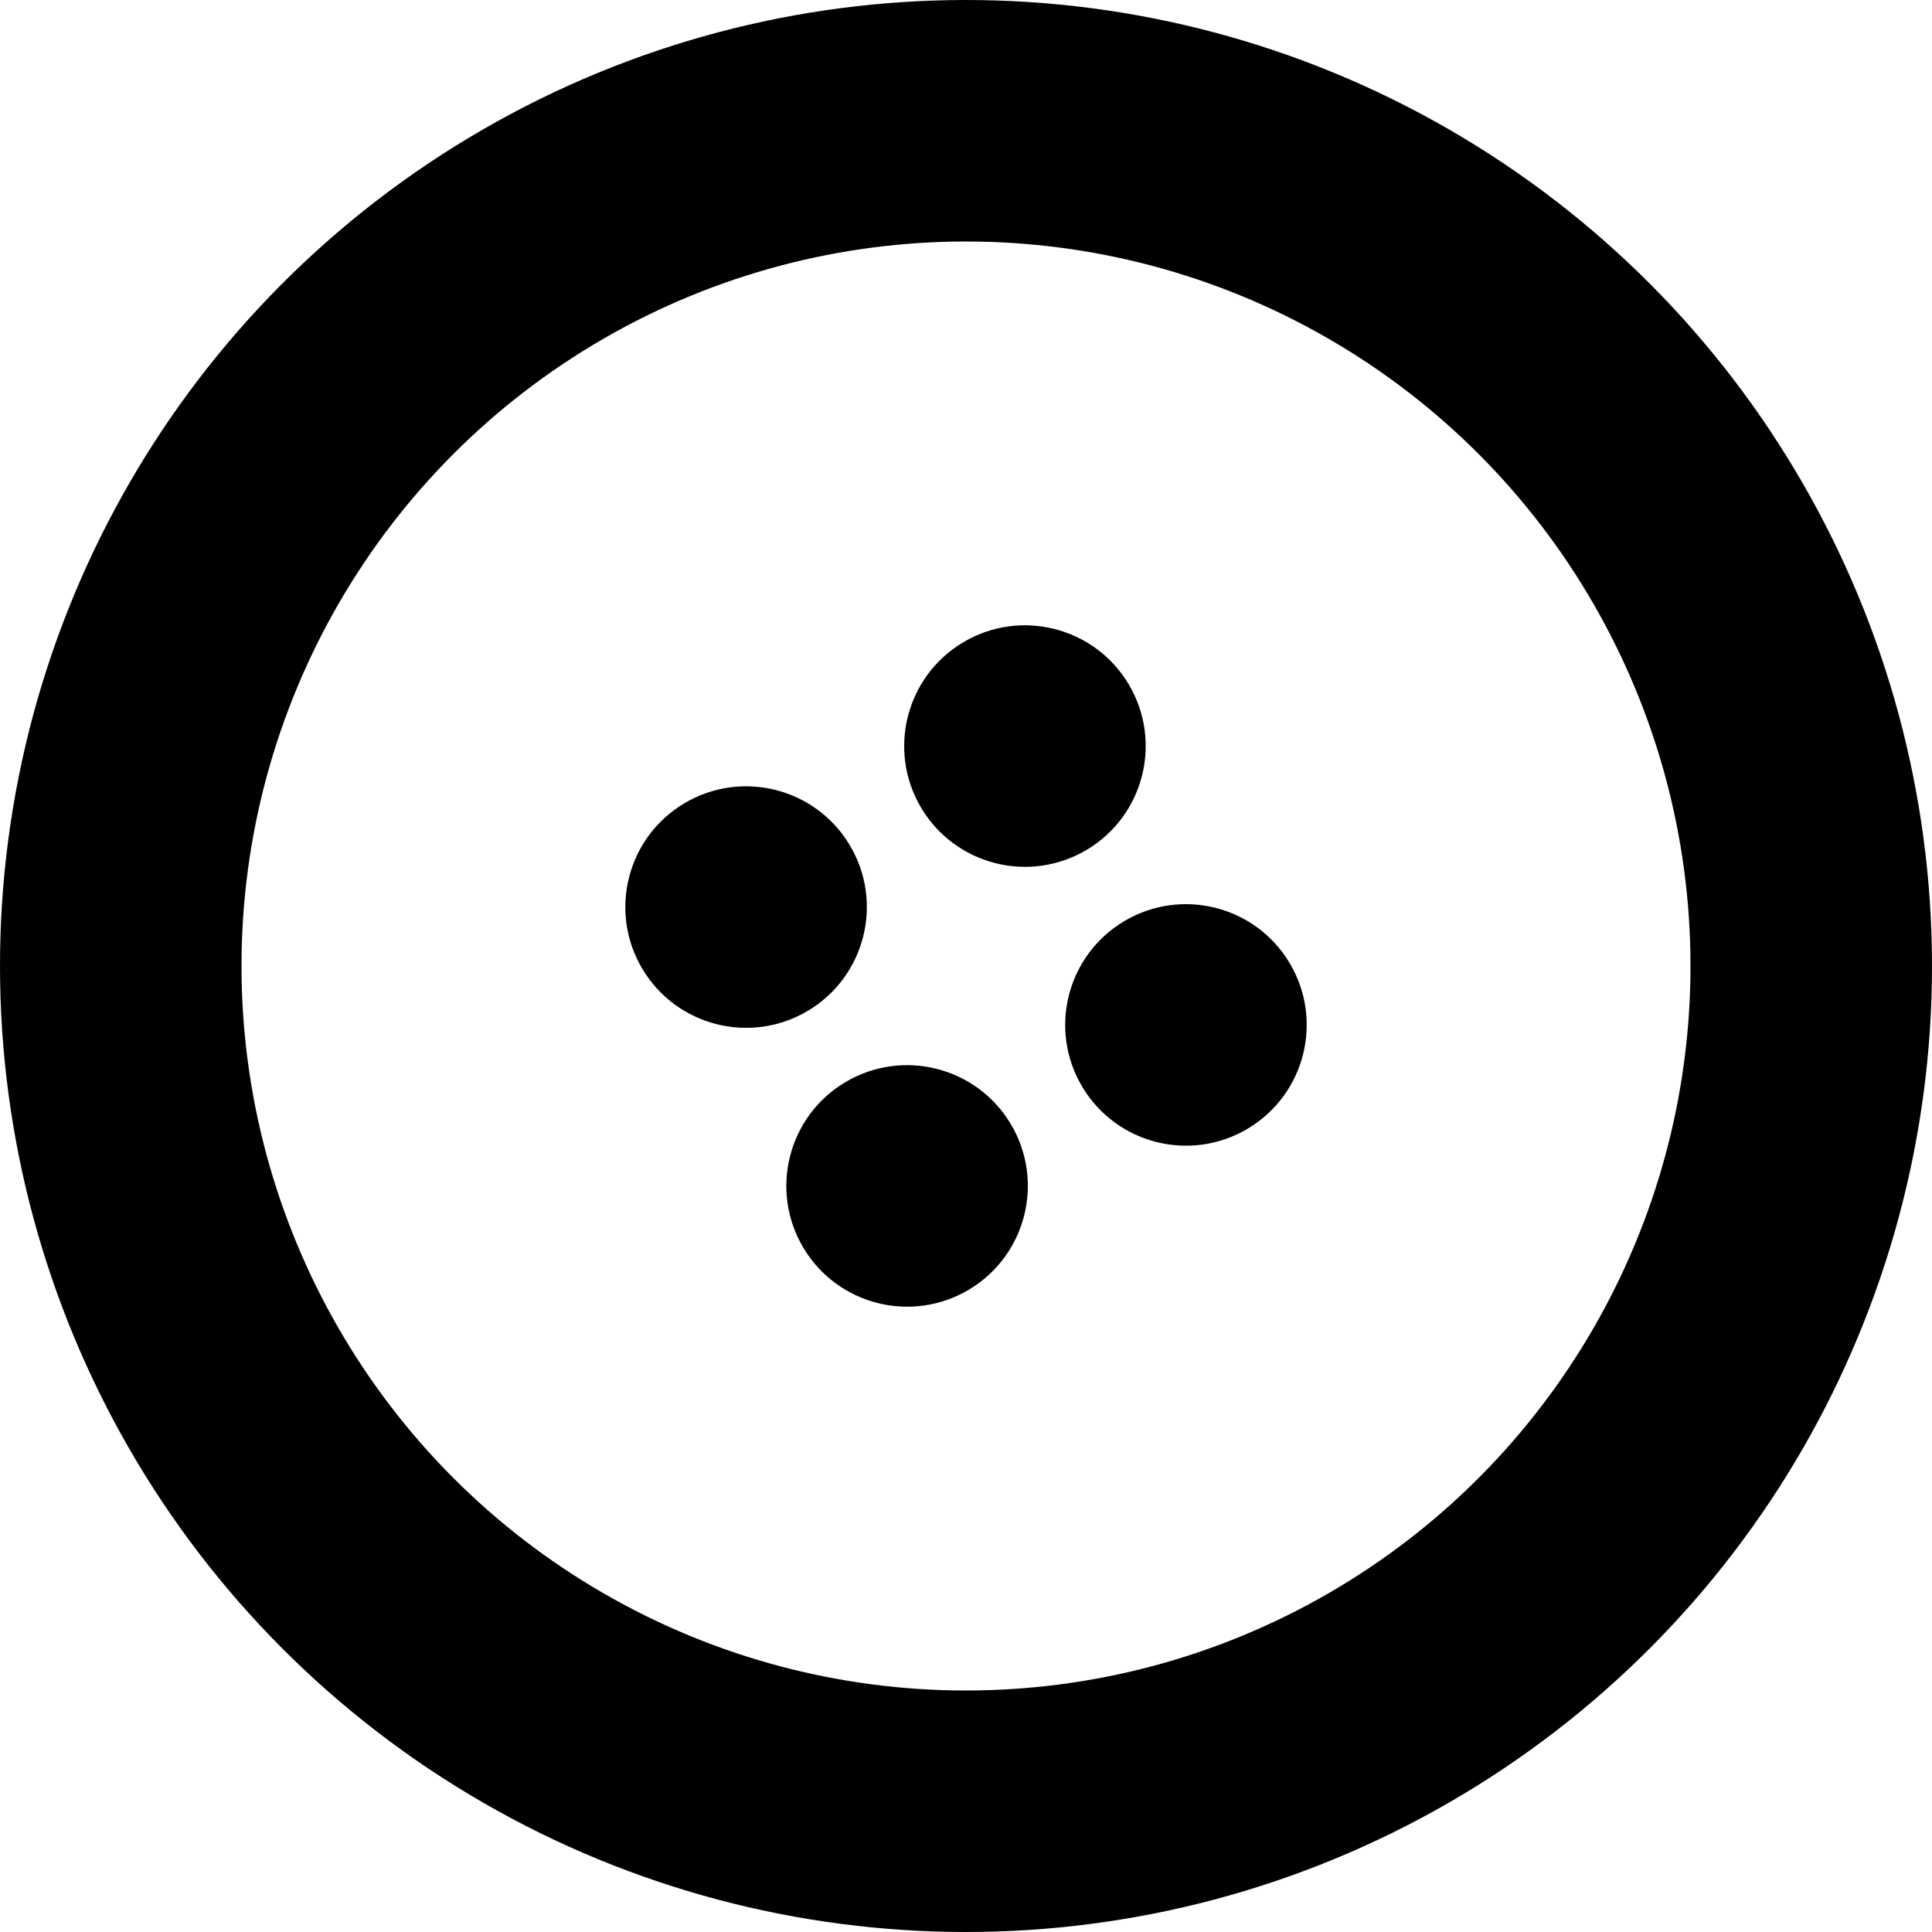
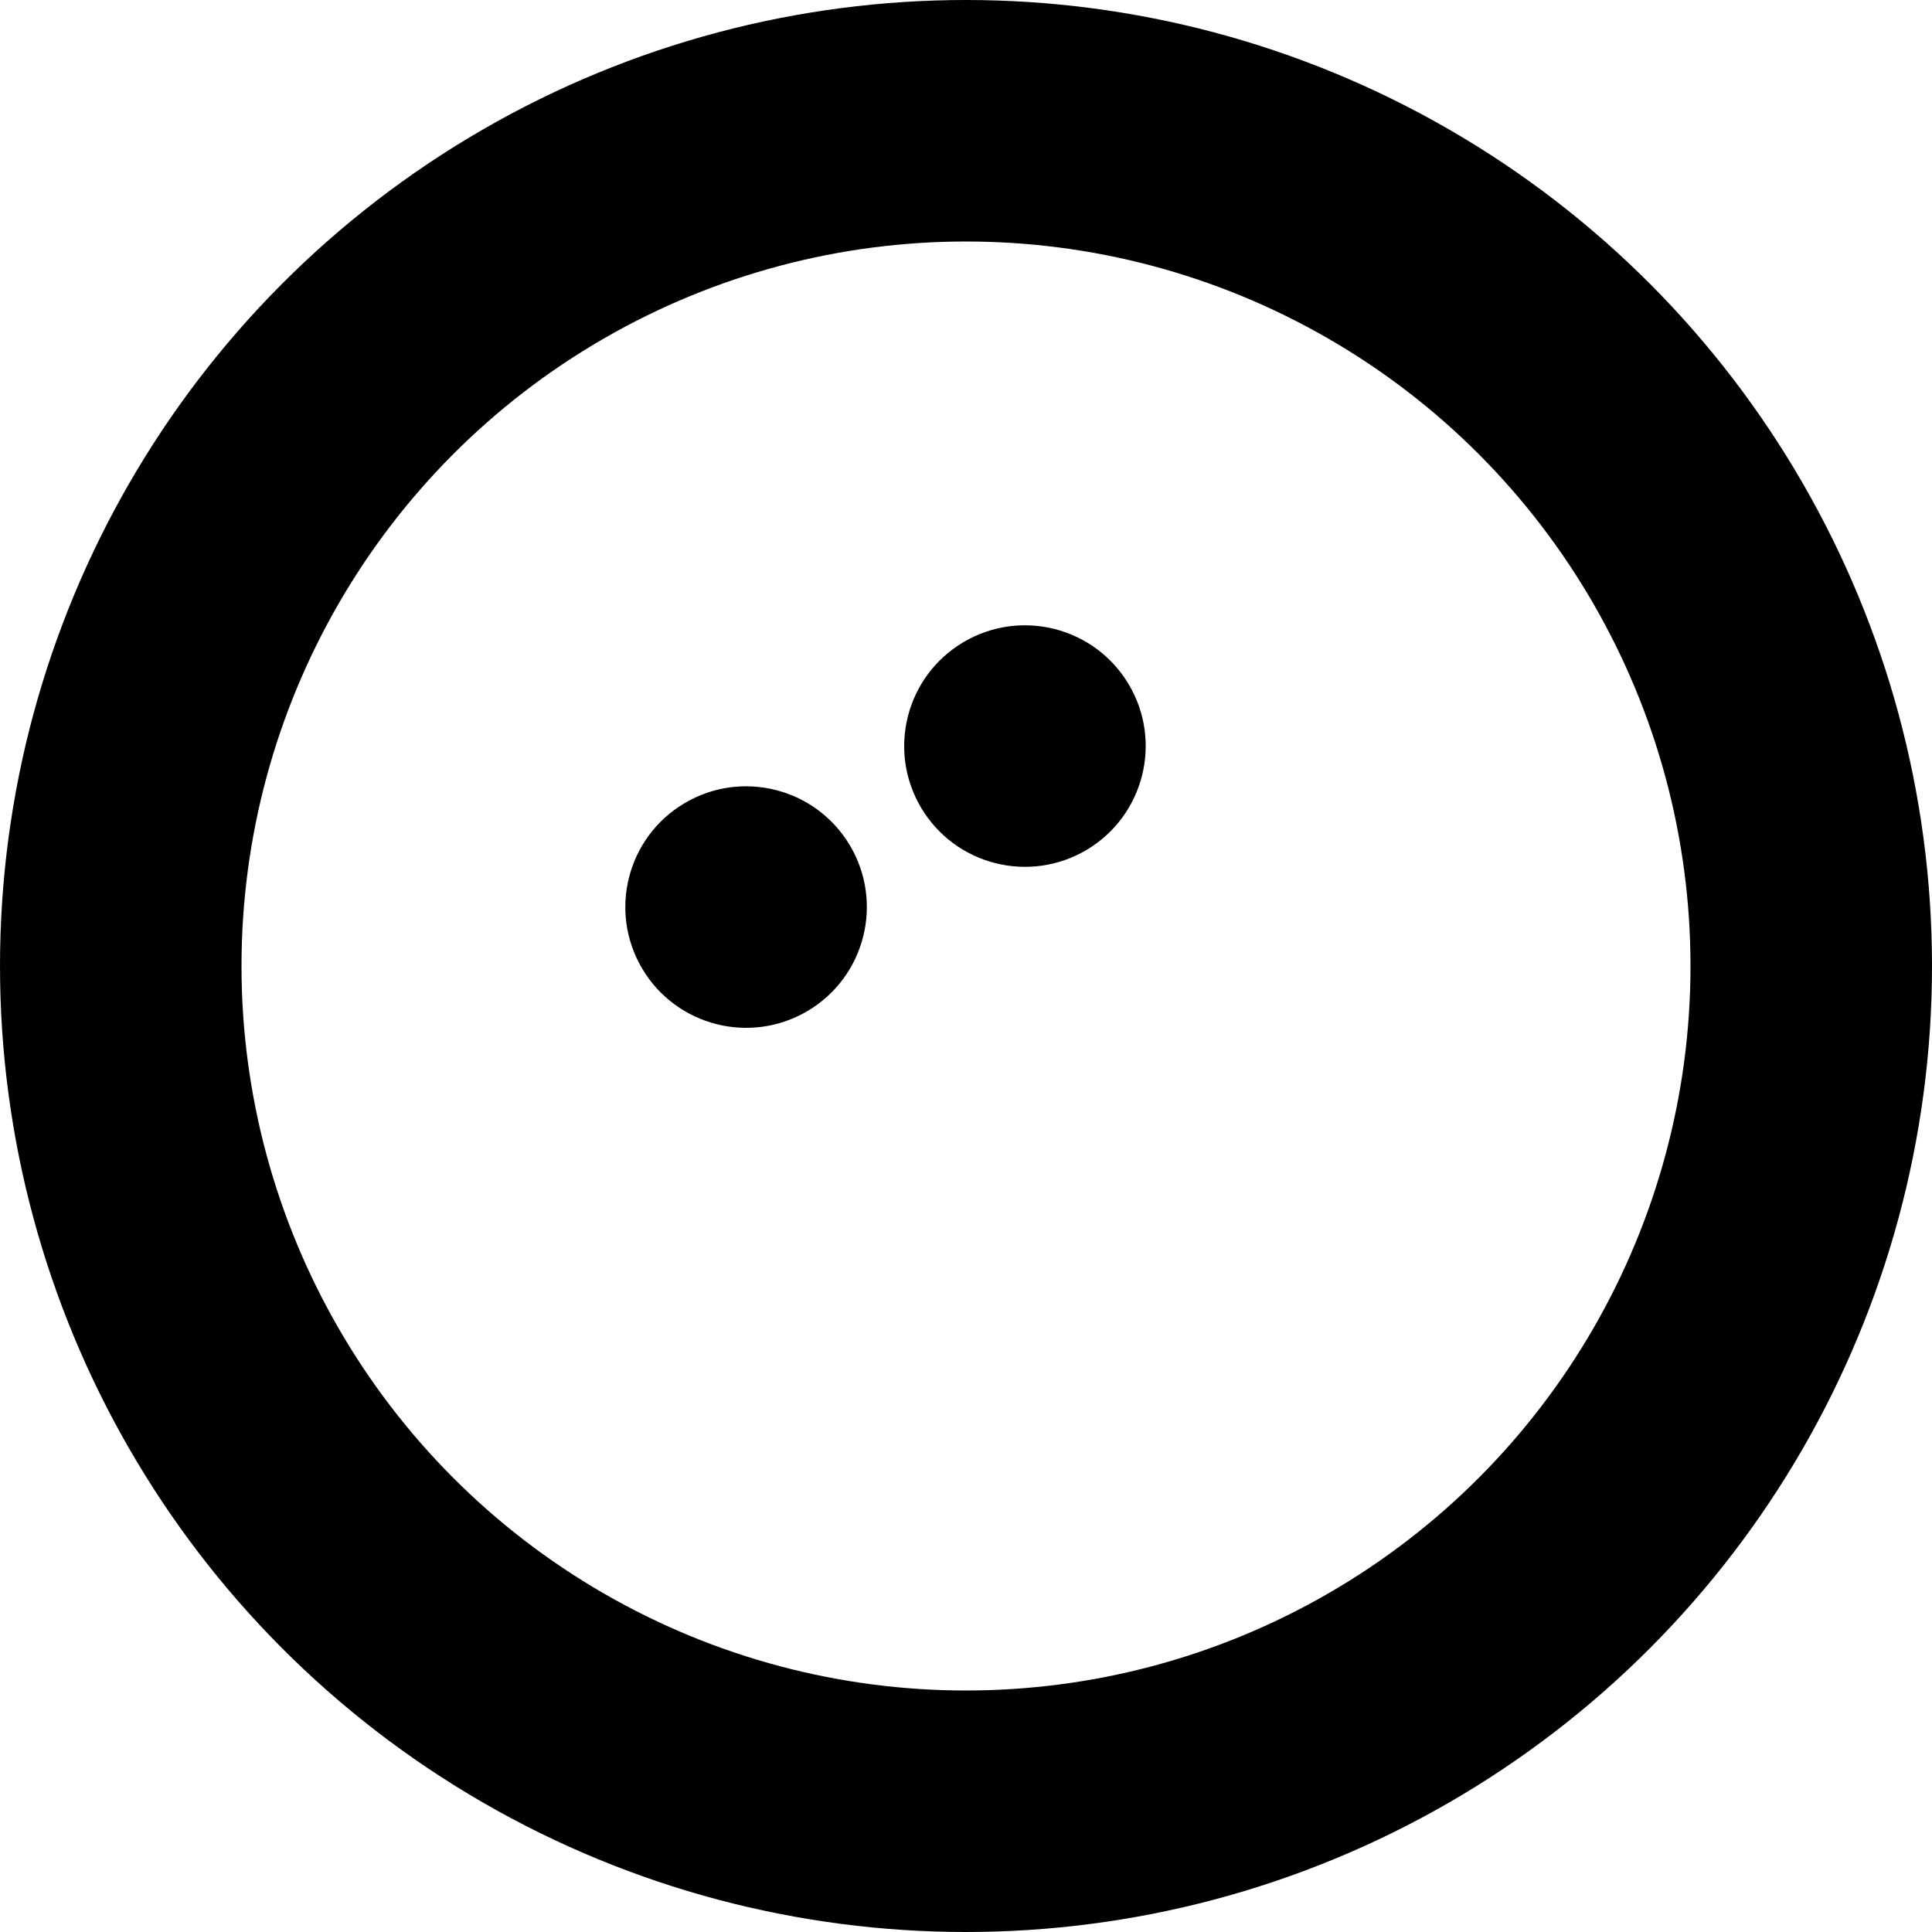
<svg xmlns="http://www.w3.org/2000/svg" width="1200" height="1200" viewBox="0 0 317.5 317.5" version="1.1" id="svg1">
  <defs id="defs1" />
  <g id="layer4">
    <circle style="fill:#000000;fill-opacity:1;stroke:#000000;stroke-width:0;stroke-dasharray:none" id="path3-9-3-5-6-9-5-4-7-0" cx="-177.005" cy="-640.264" r="19.844" transform="rotate(-120.786,197.067,-330.726)" />
-     <circle style="fill:#000000;fill-opacity:1;stroke:#000000;stroke-width:0;stroke-dasharray:none" id="path3-9-3-5-6-9-5-4-7-0-3-7-9" cx="-229.917" cy="-640.99" r="19.844" transform="rotate(-120.786,197.067,-330.726)" />
-     <circle style="fill:#000000;fill-opacity:1;stroke:#000000;stroke-width:0;stroke-dasharray:none" id="path3-9-3-5-6-9-5-4-7-0-3-7" cx="-230.643" cy="-588.078" r="19.844" transform="rotate(-120.786,197.067,-330.726)" />
    <circle style="fill:#000000;fill-opacity:1;stroke:#000000;stroke-width:0;stroke-dasharray:none" id="path3-9-3-5-6-9-5-4-7-0-3" cx="-177.731" cy="-587.353" r="19.844" transform="rotate(-120.786,197.067,-330.726)" />
    <circle style="fill:none;fill-opacity:1;stroke:#000000;stroke-width:39.688;stroke-dasharray:none" id="path4-8-7-7" cx="158.75" cy="158.75" r="138.906" />
  </g>
</svg>